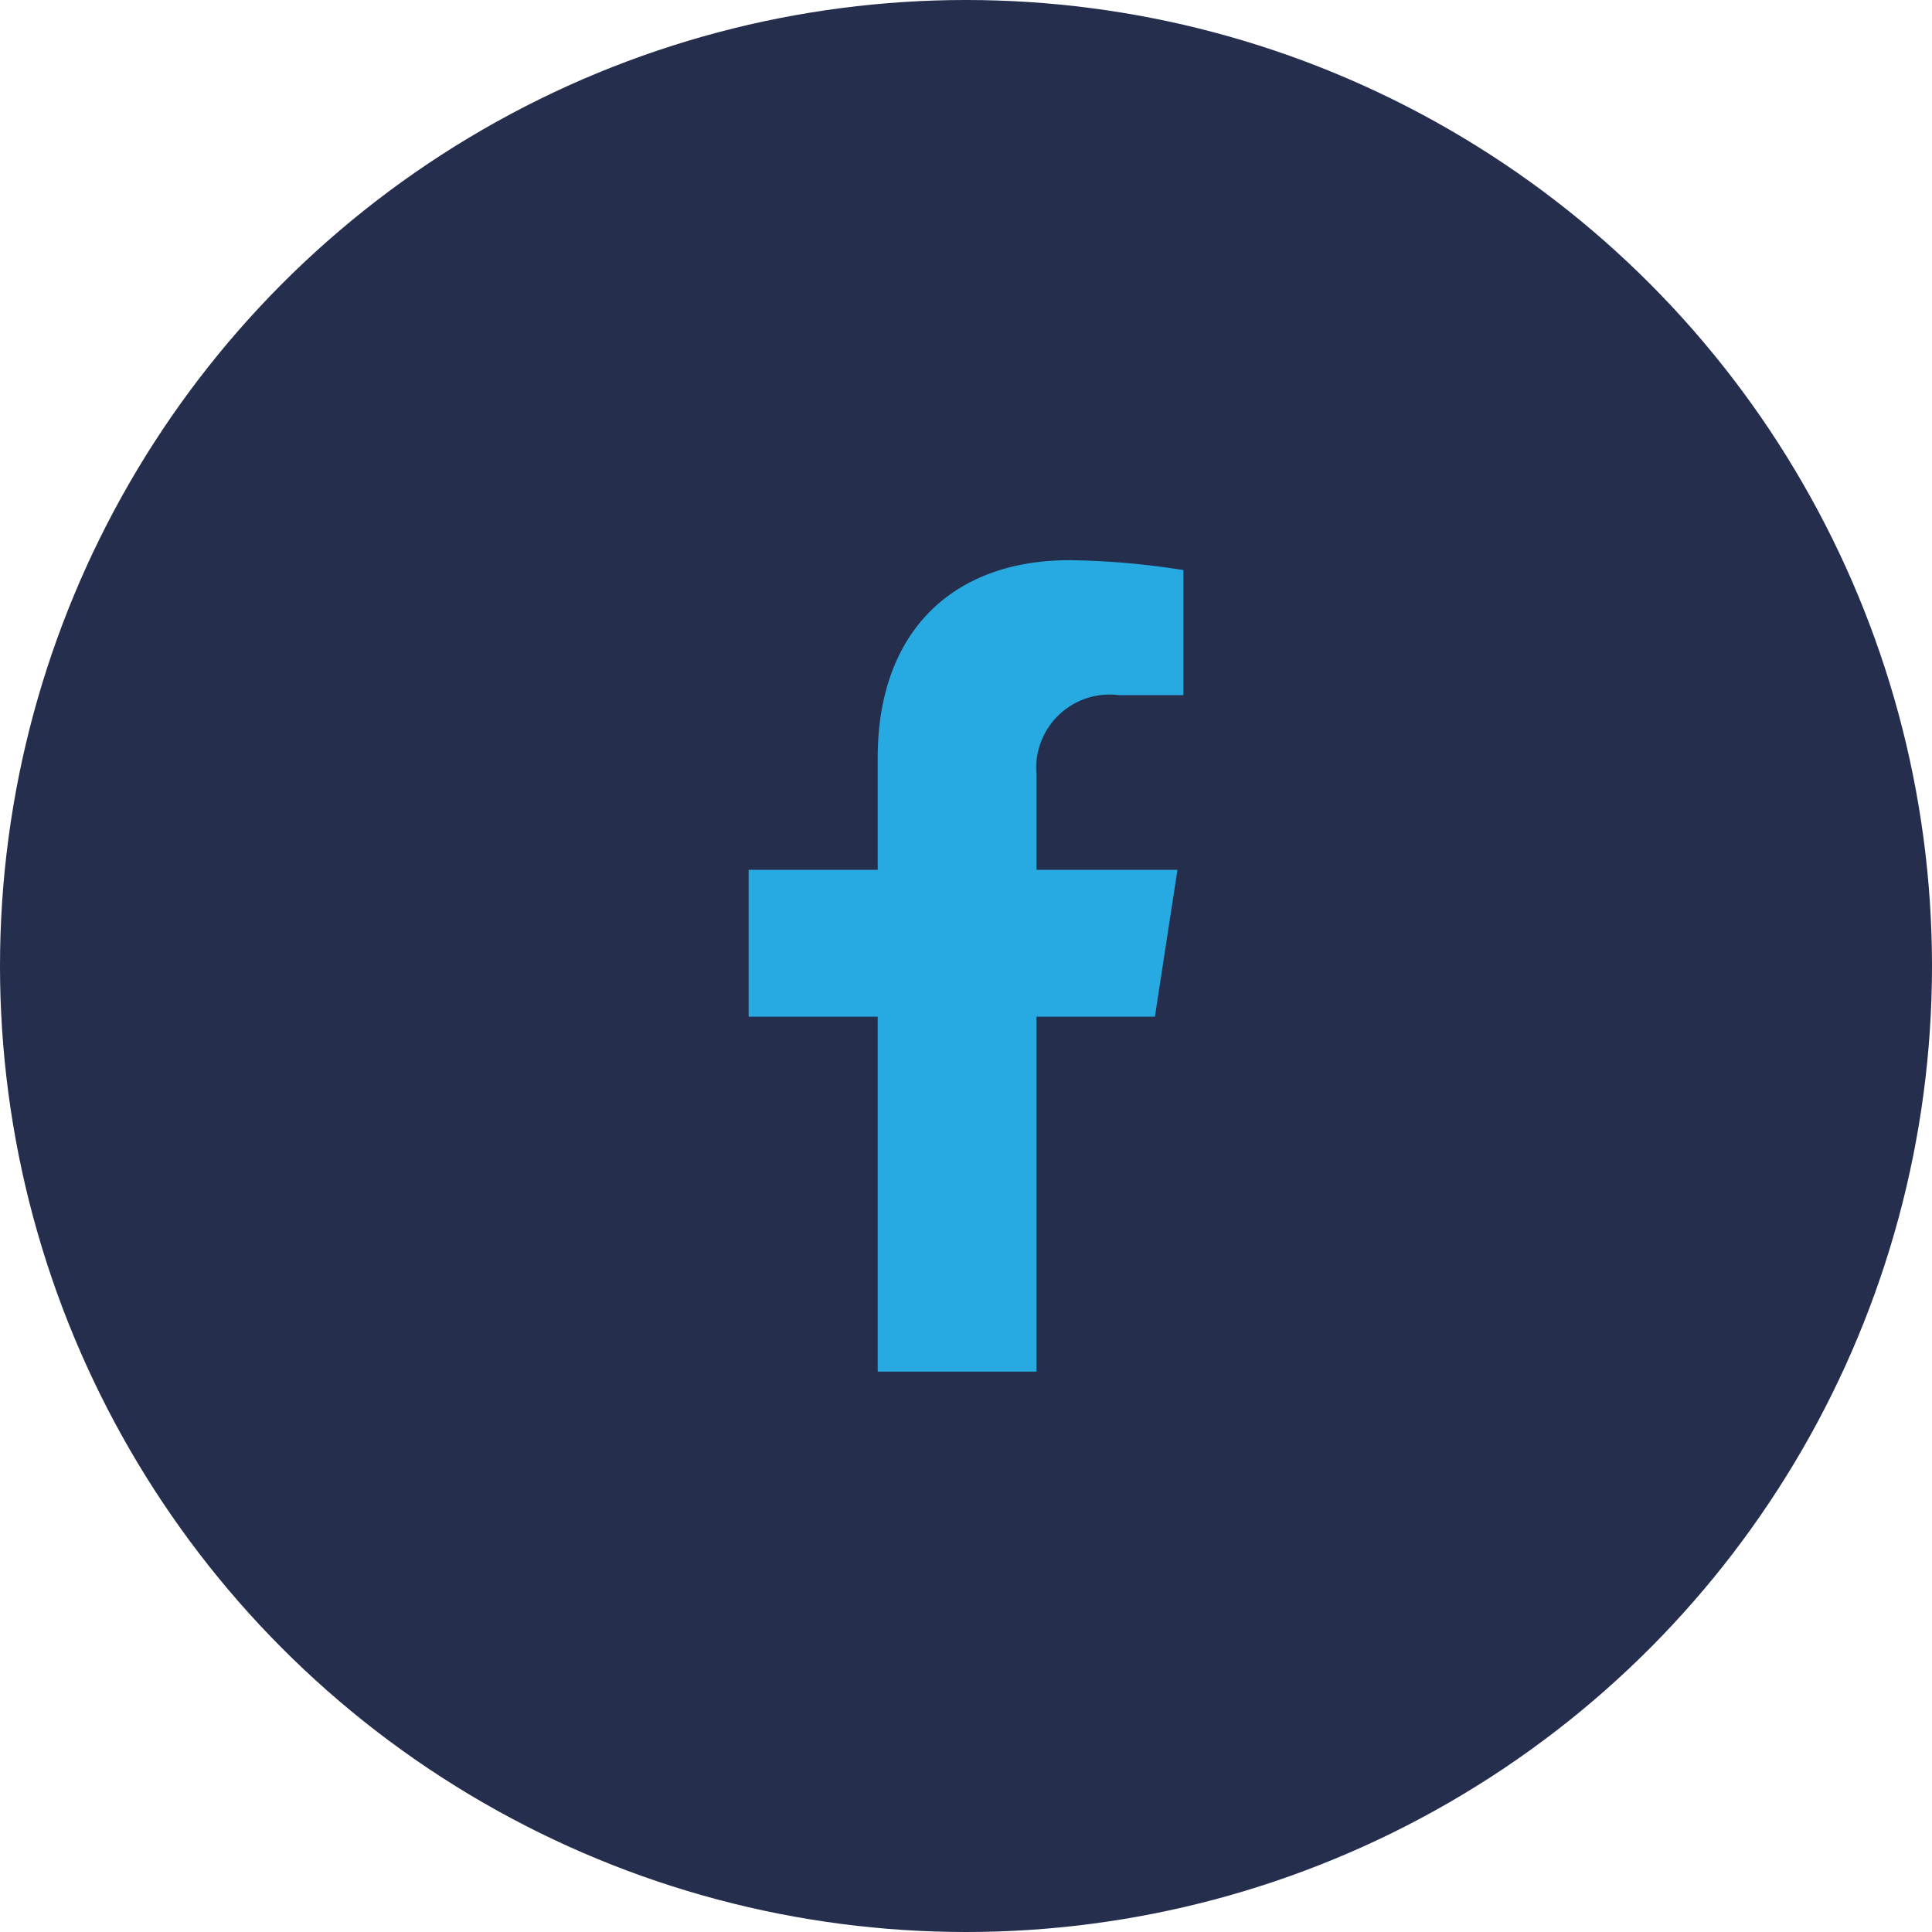
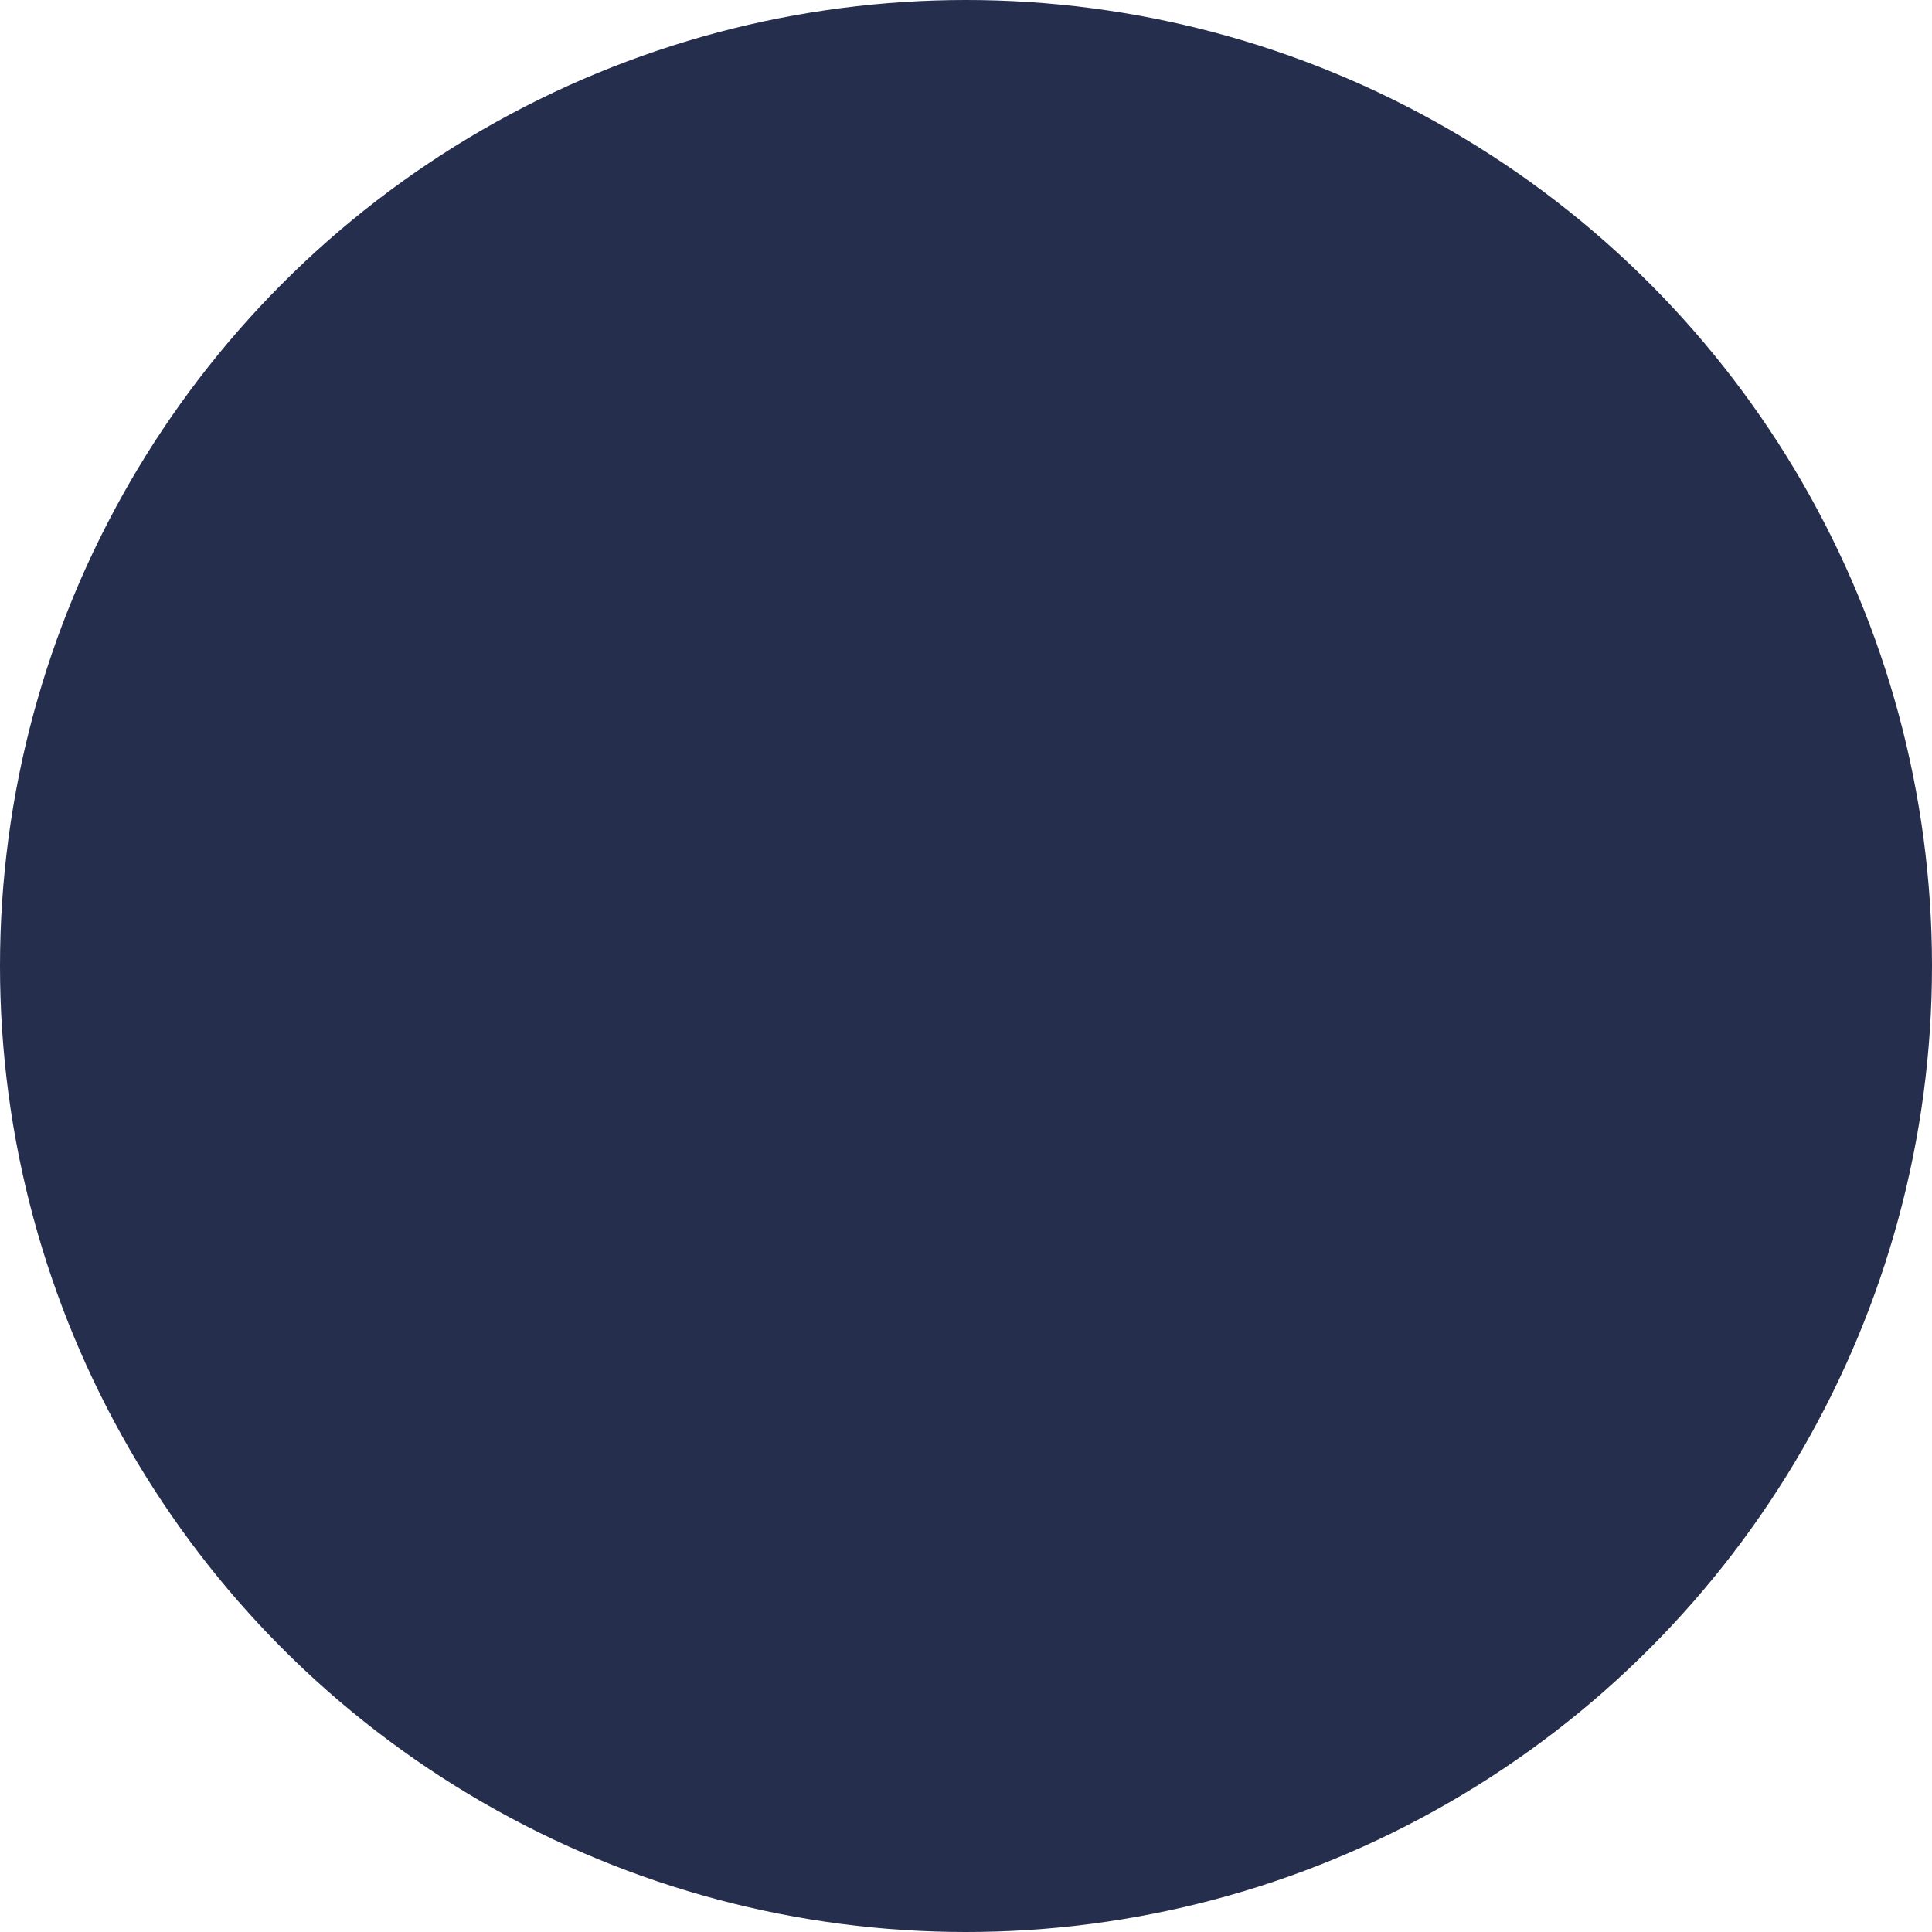
<svg xmlns="http://www.w3.org/2000/svg" width="40" height="40" viewBox="0 0 40 40">
  <g id="Group_217" data-name="Group 217" transform="translate(-393 -6749)">
    <circle id="Ellipse_12" data-name="Ellipse 12" cx="20" cy="20" r="20" transform="translate(393 6749)" fill="#252e4d" />
-     <path id="Icon_awesome-facebook-f" data-name="Icon awesome-facebook-f" d="M10.02,9.452l.467-3.041H7.568V4.438A1.521,1.521,0,0,1,9.283,2.795h1.327V.205A16.178,16.178,0,0,0,8.255,0c-2.4,0-3.974,1.457-3.974,4.093V6.411H1.609V9.452H4.281V16.8H7.568V9.452Z" transform="translate(406.891 6760.598)" fill="#27aae1" />
  </g>
</svg>